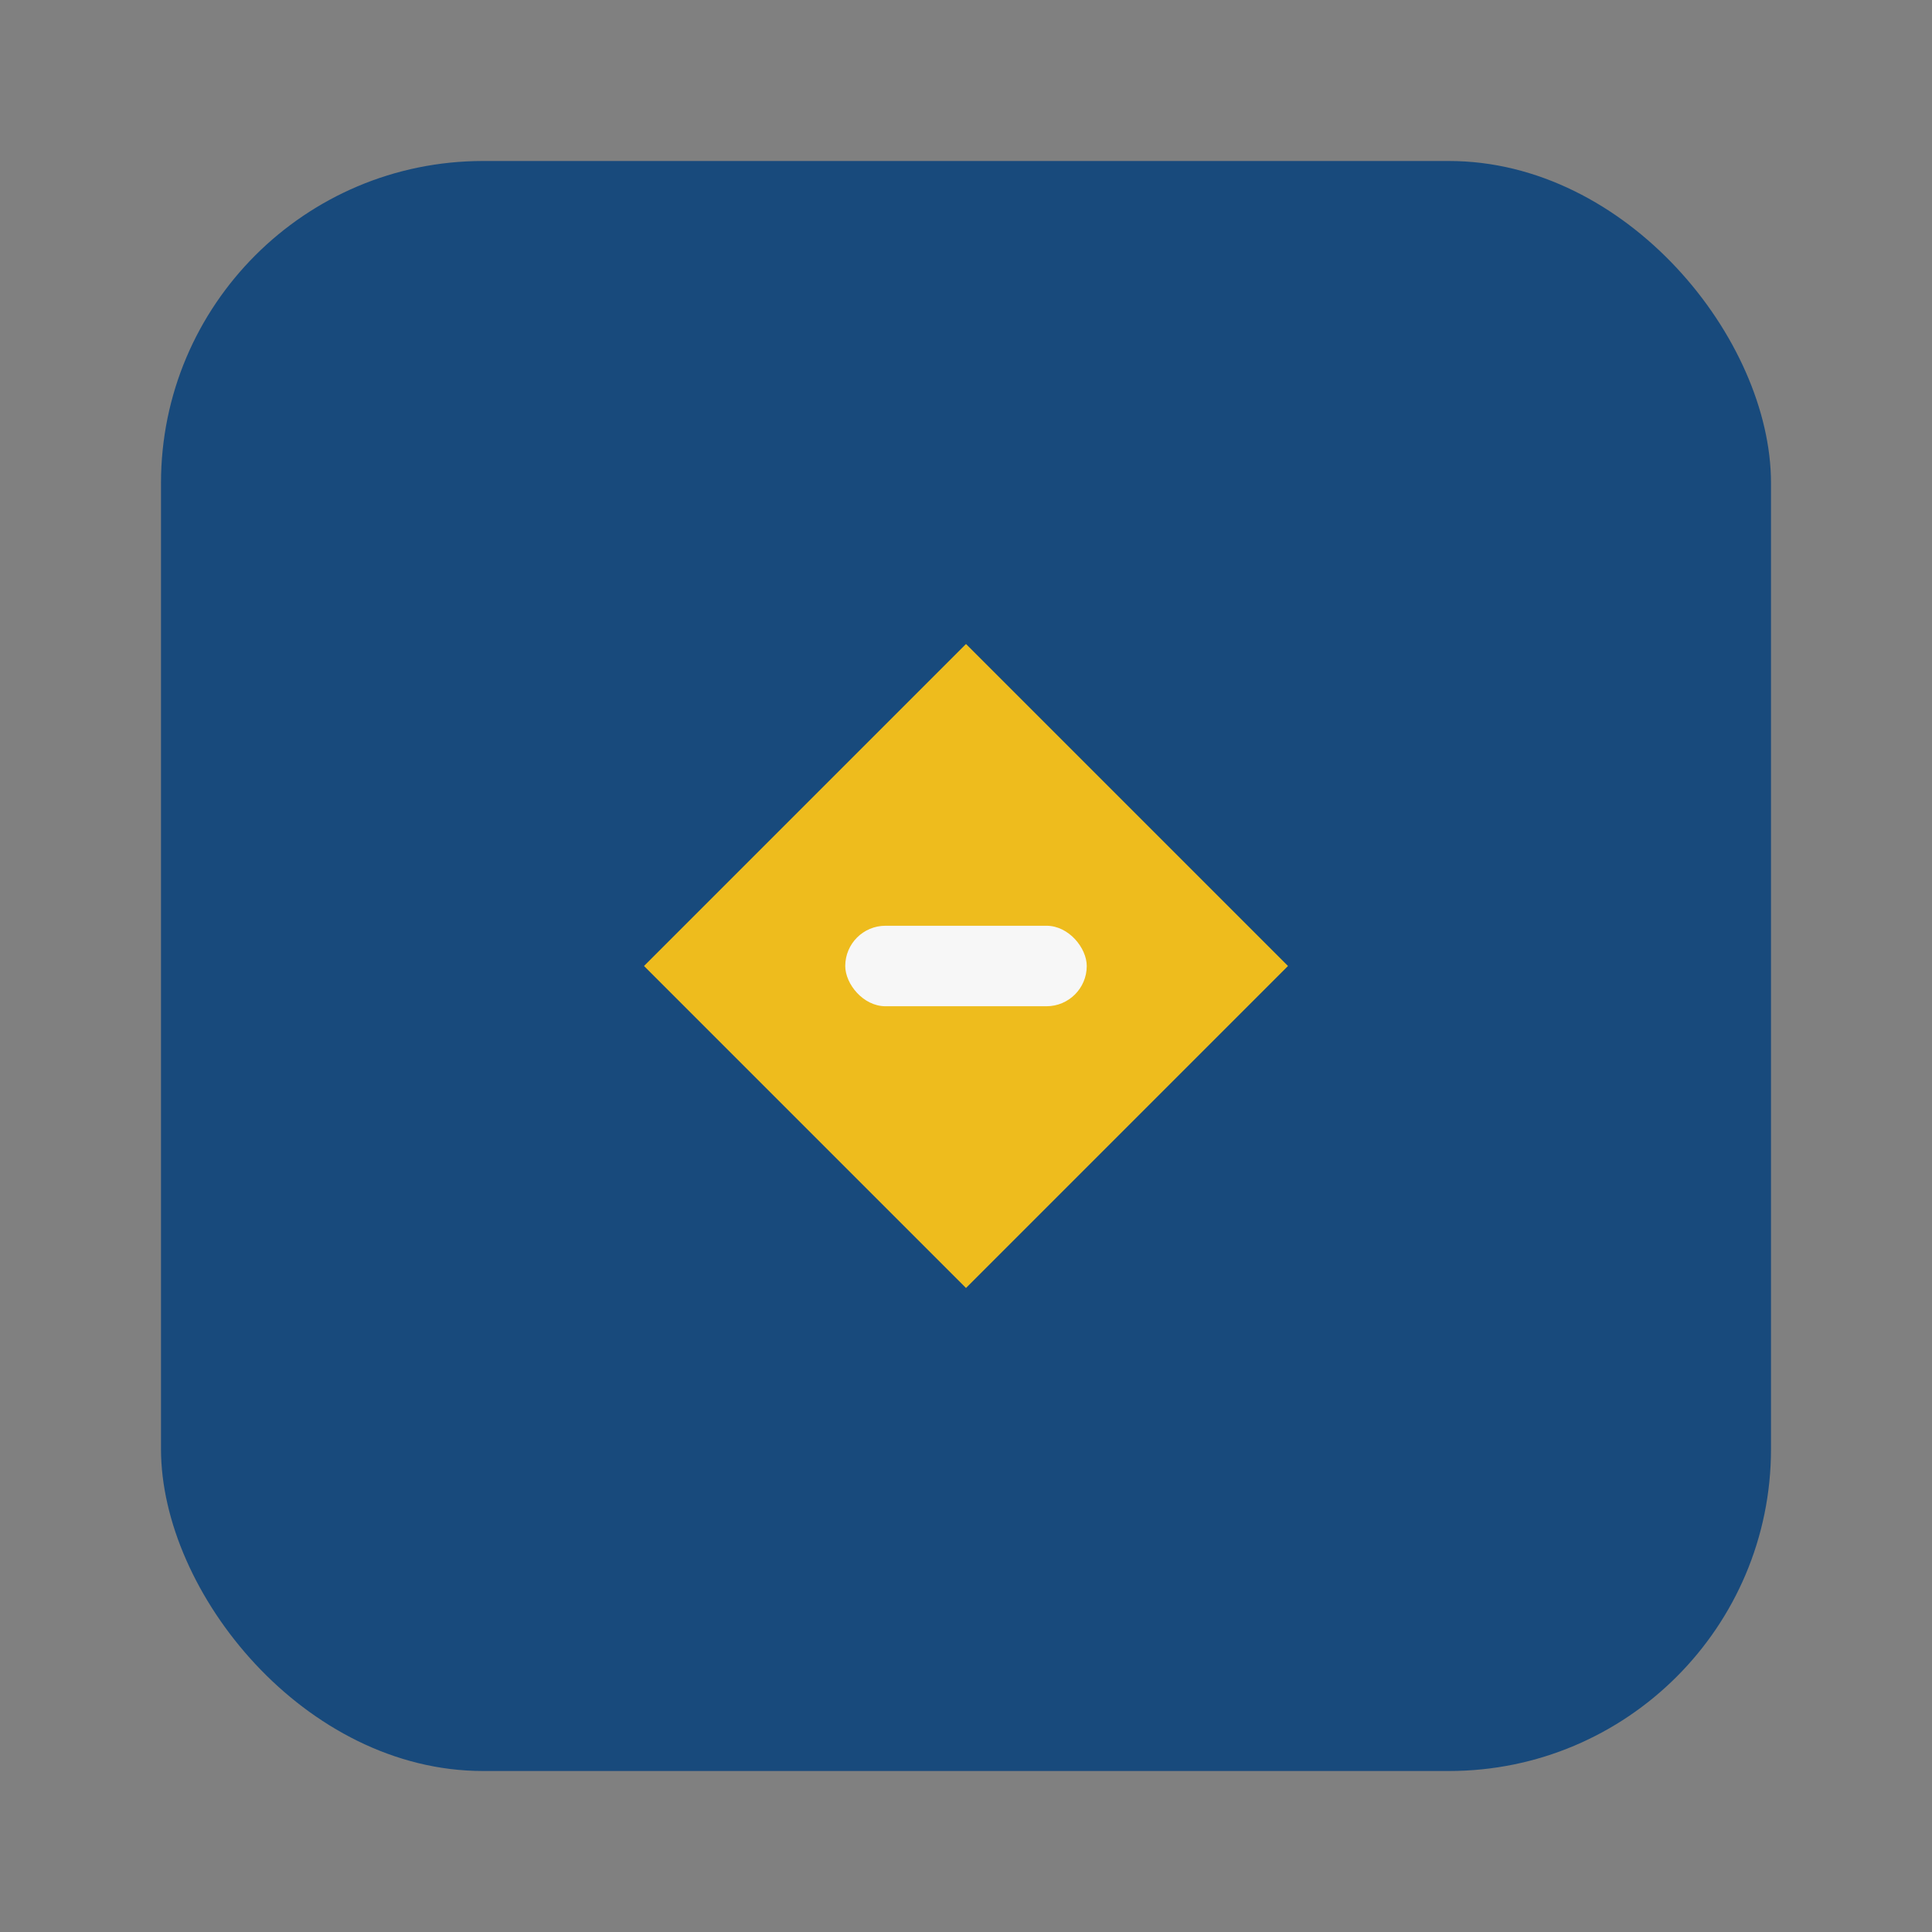
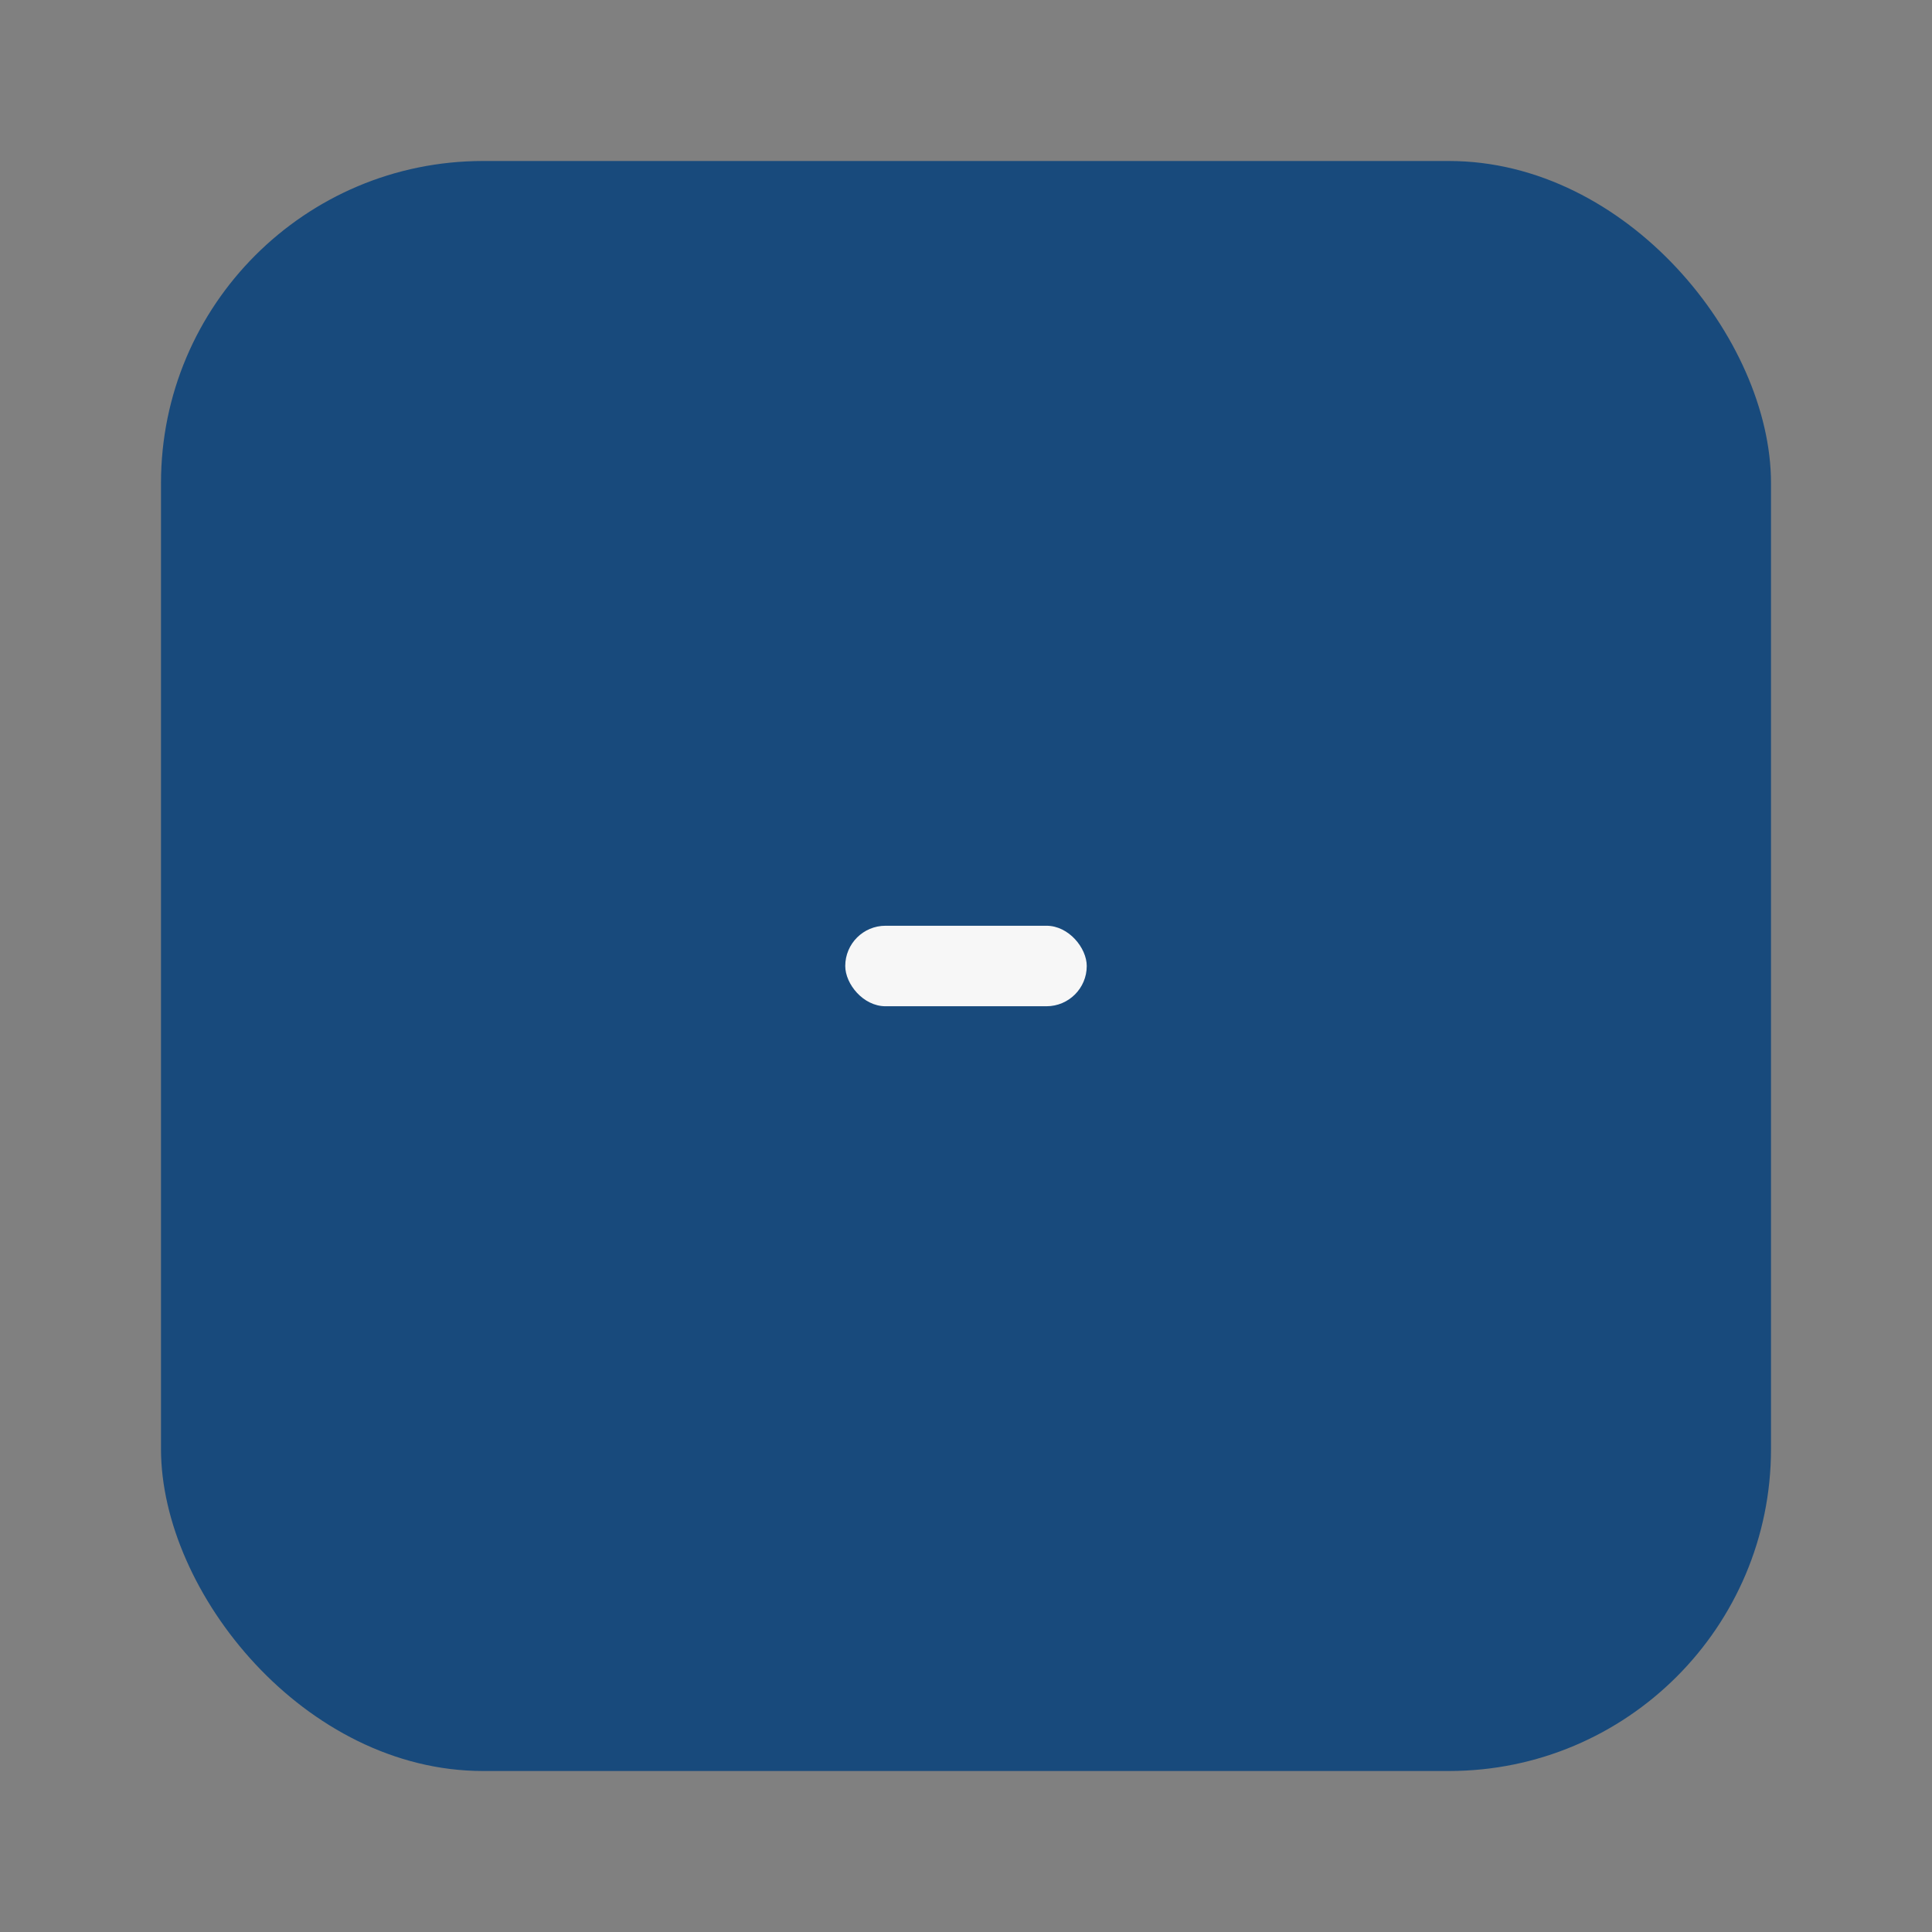
<svg xmlns="http://www.w3.org/2000/svg" width="48" height="48" viewBox="0 0 48 48">
  <rect x="0" y="0" width="48" height="48" fill="#808080" stroke="none" />
  <rect x="4" y="4" width="40" height="40" rx="8" fill="#184A7C" />
-   <path d="M24 16l8 8-8 8-8-8z" fill="#EEBC1D" />
  <rect x="21" y="23" width="6" height="2" rx="1" fill="#F7F7F7" />
</svg>